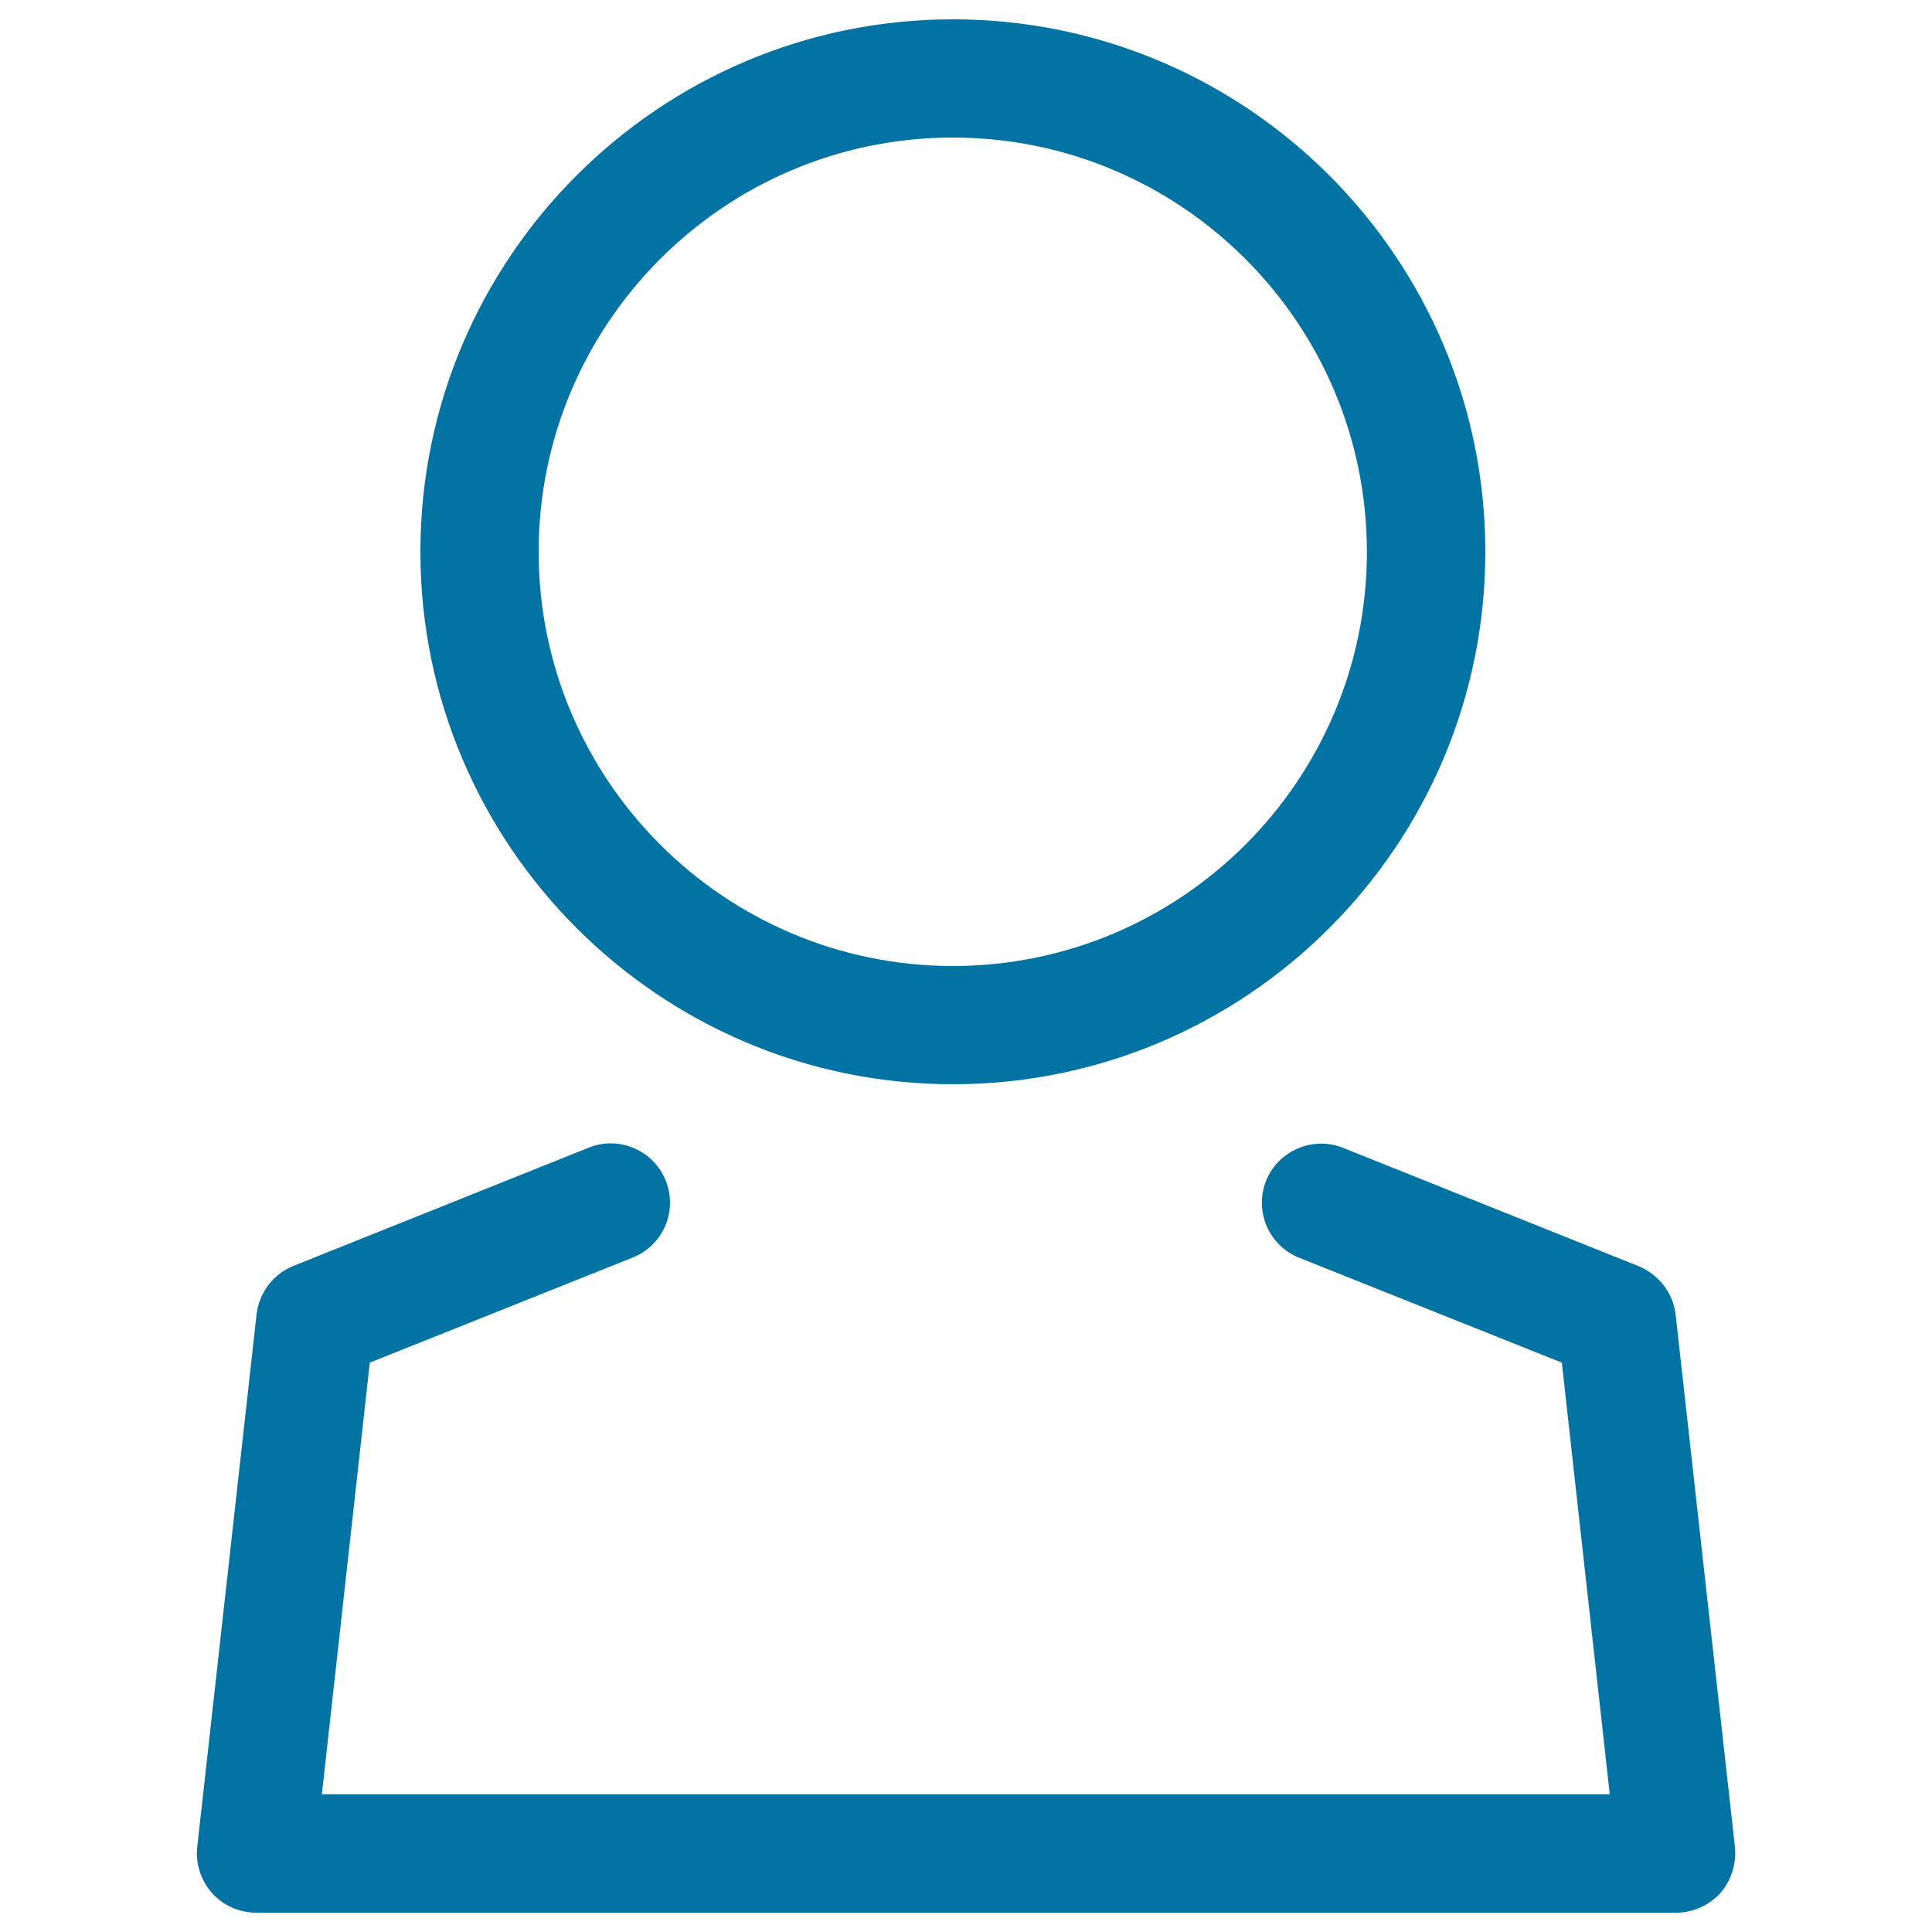
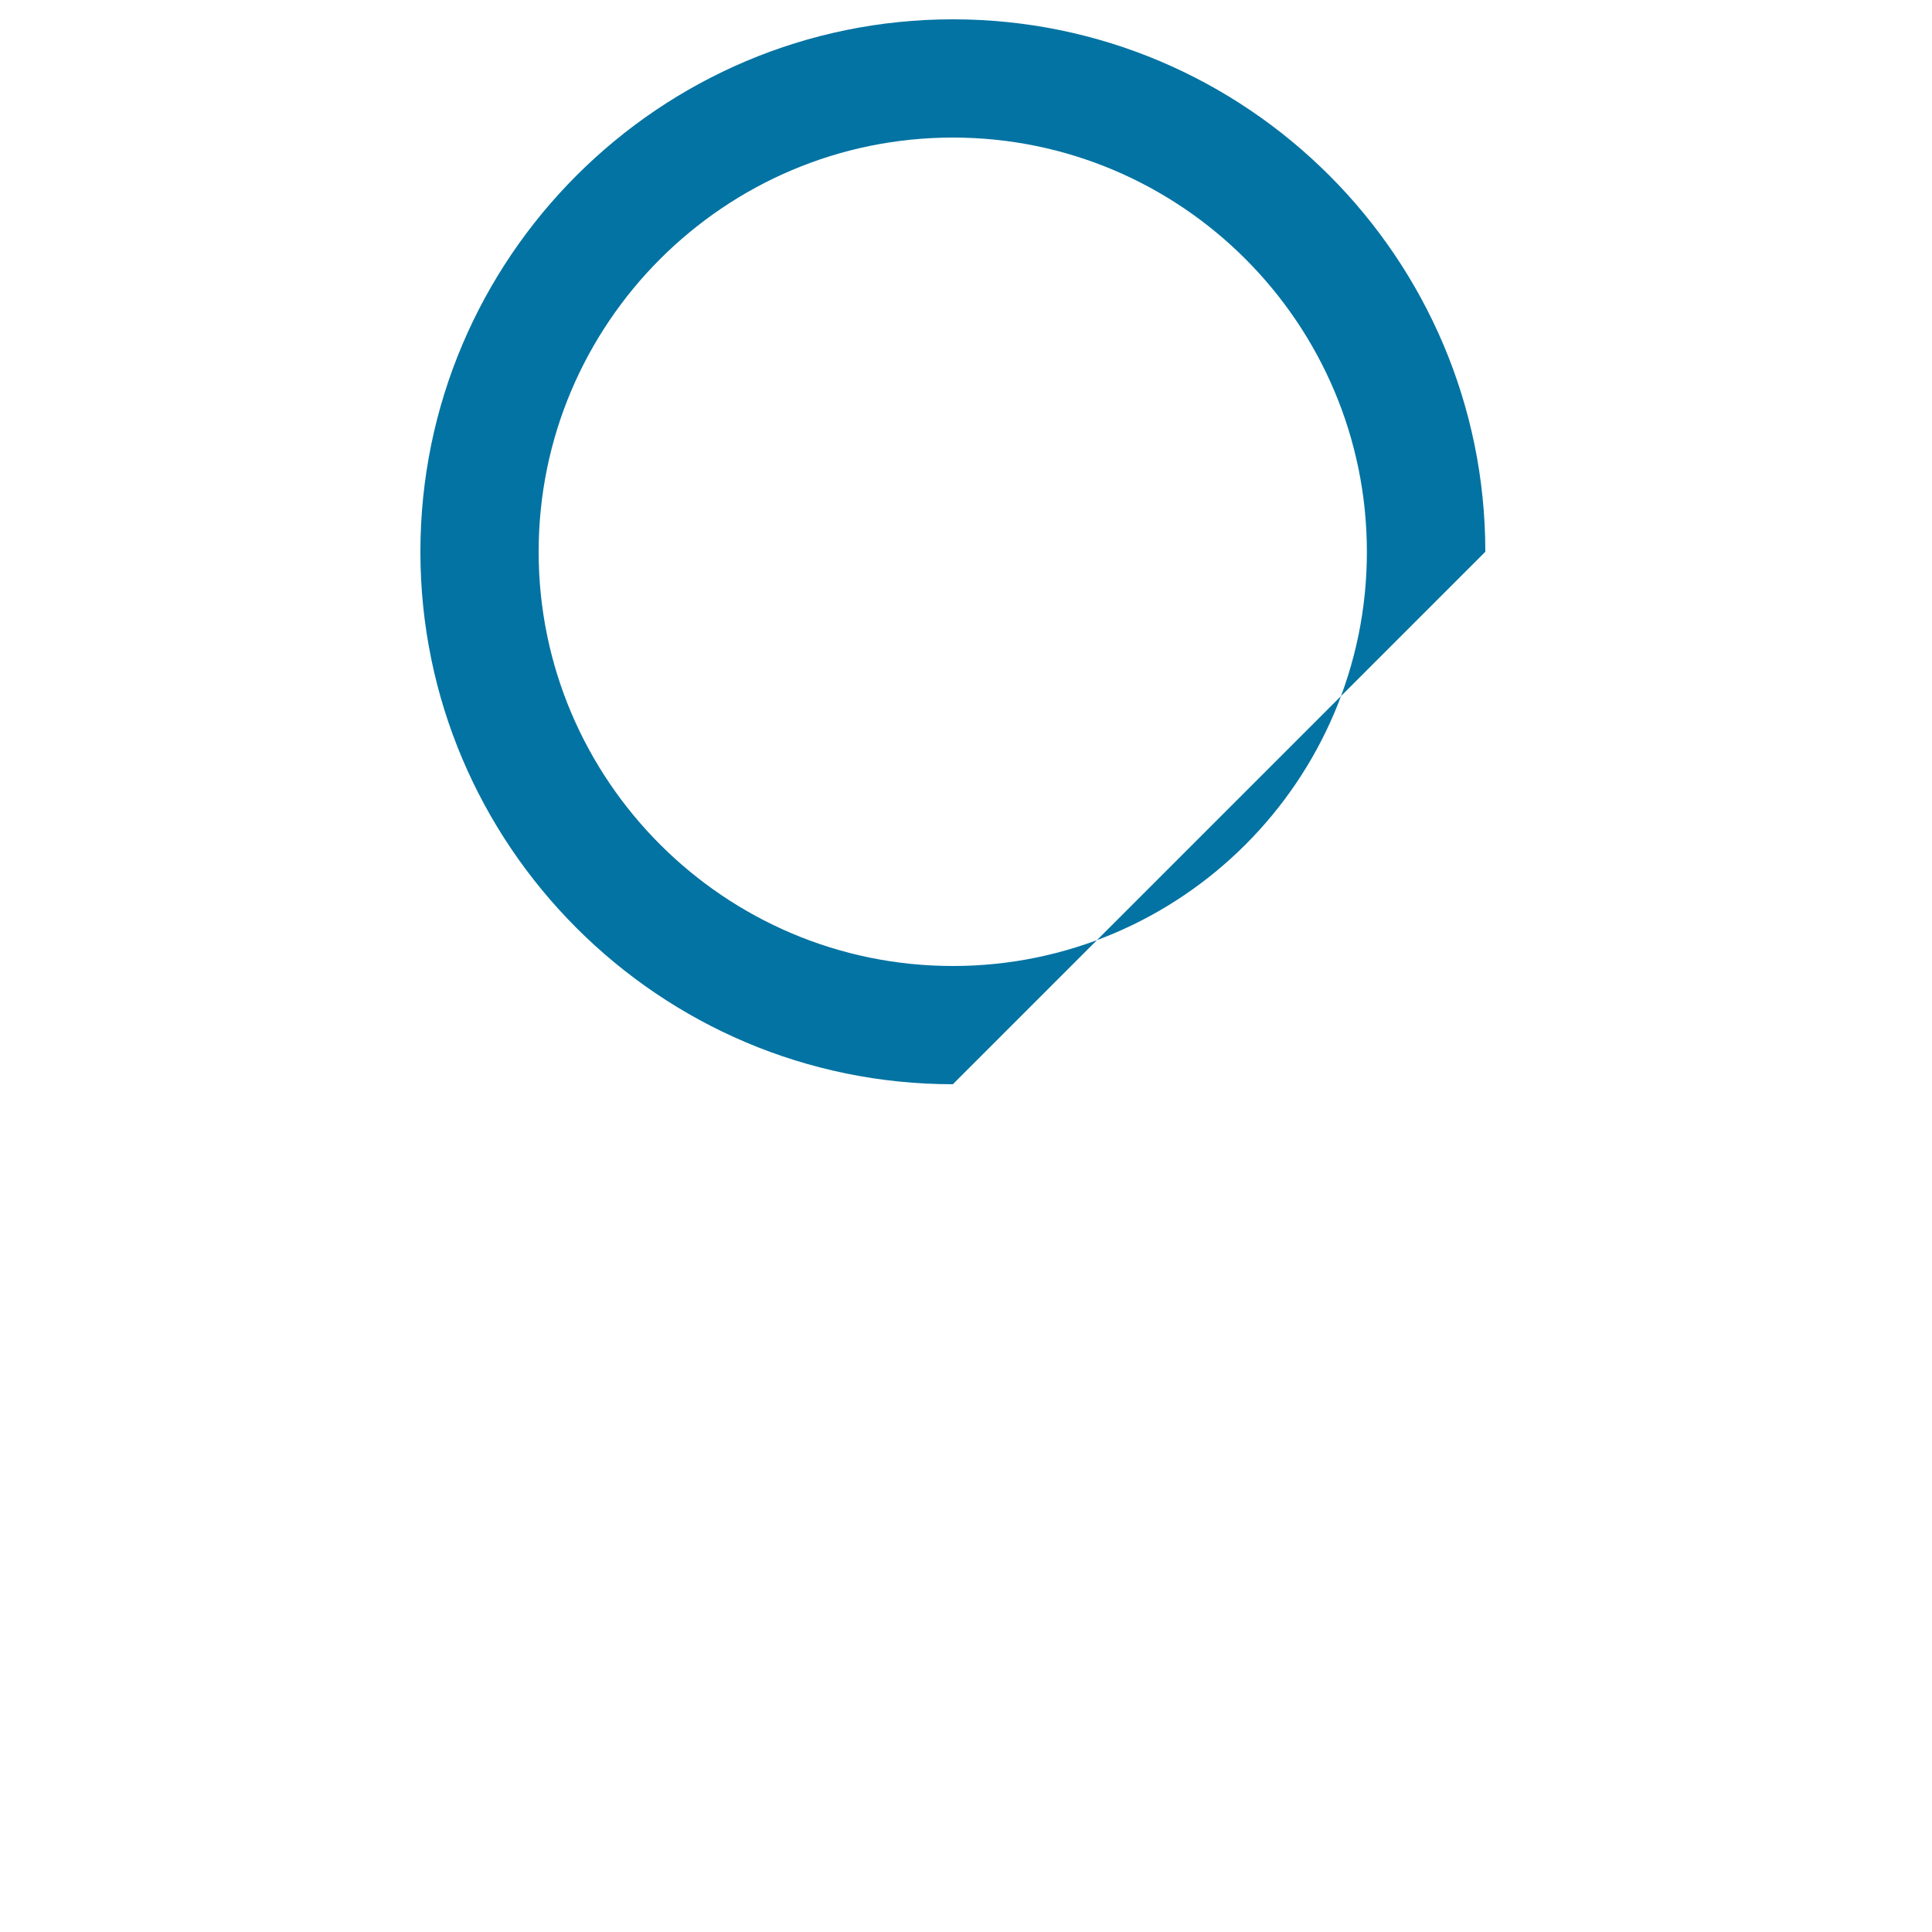
<svg xmlns="http://www.w3.org/2000/svg" viewBox="0 0 1000 1000" style="fill:#0273a2">
  <title>User SVG icon</title>
-   <path d="M493.2,561.2c-151.9,0-275.6-123.7-275.6-275.6c0-152,123.7-275.6,275.6-275.6c152.1,0,275.6,123.6,275.6,275.6C768.8,437.6,645.2,561.2,493.2,561.2z M493.2,71.2c-118.2,0-214.4,96.2-214.4,214.4C278.8,403.8,375,500,493.2,500c118.2,0,214.3-96.2,214.3-214.3C707.5,167.4,611.4,71.2,493.2,71.2z" />
-   <path d="M867.6,990H132.6c-8.7,0-17.1-3.7-22.9-10.2c-5.7-6.5-8.6-15.2-7.6-23.9l30.7-275.6c1.3-11.2,8.6-20.8,18.9-25L304.8,594c15.6-6.3,33.5,1.4,39.8,17.1c6.3,15.8-1.4,33.5-17.1,39.8l-136.1,54.4l-24.8,223.4h666.6l-24.8-223.4L672.4,651c-15.7-6.3-23.3-24.1-17.1-39.8c6.3-15.7,24.3-23.3,39.8-17.1l153.1,61.3c10.3,4.3,17.8,13.8,19.1,25L898,956c0.8,8.7-1.9,17.4-7.6,23.9C884.5,986.3,876.2,990,867.6,990z" />
+   <path d="M493.2,561.2c-151.9,0-275.6-123.7-275.6-275.6c0-152,123.7-275.6,275.6-275.6c152.1,0,275.6,123.6,275.6,275.6z M493.2,71.2c-118.2,0-214.4,96.2-214.4,214.4C278.8,403.8,375,500,493.2,500c118.2,0,214.3-96.2,214.3-214.3C707.5,167.4,611.4,71.2,493.2,71.2z" />
</svg>